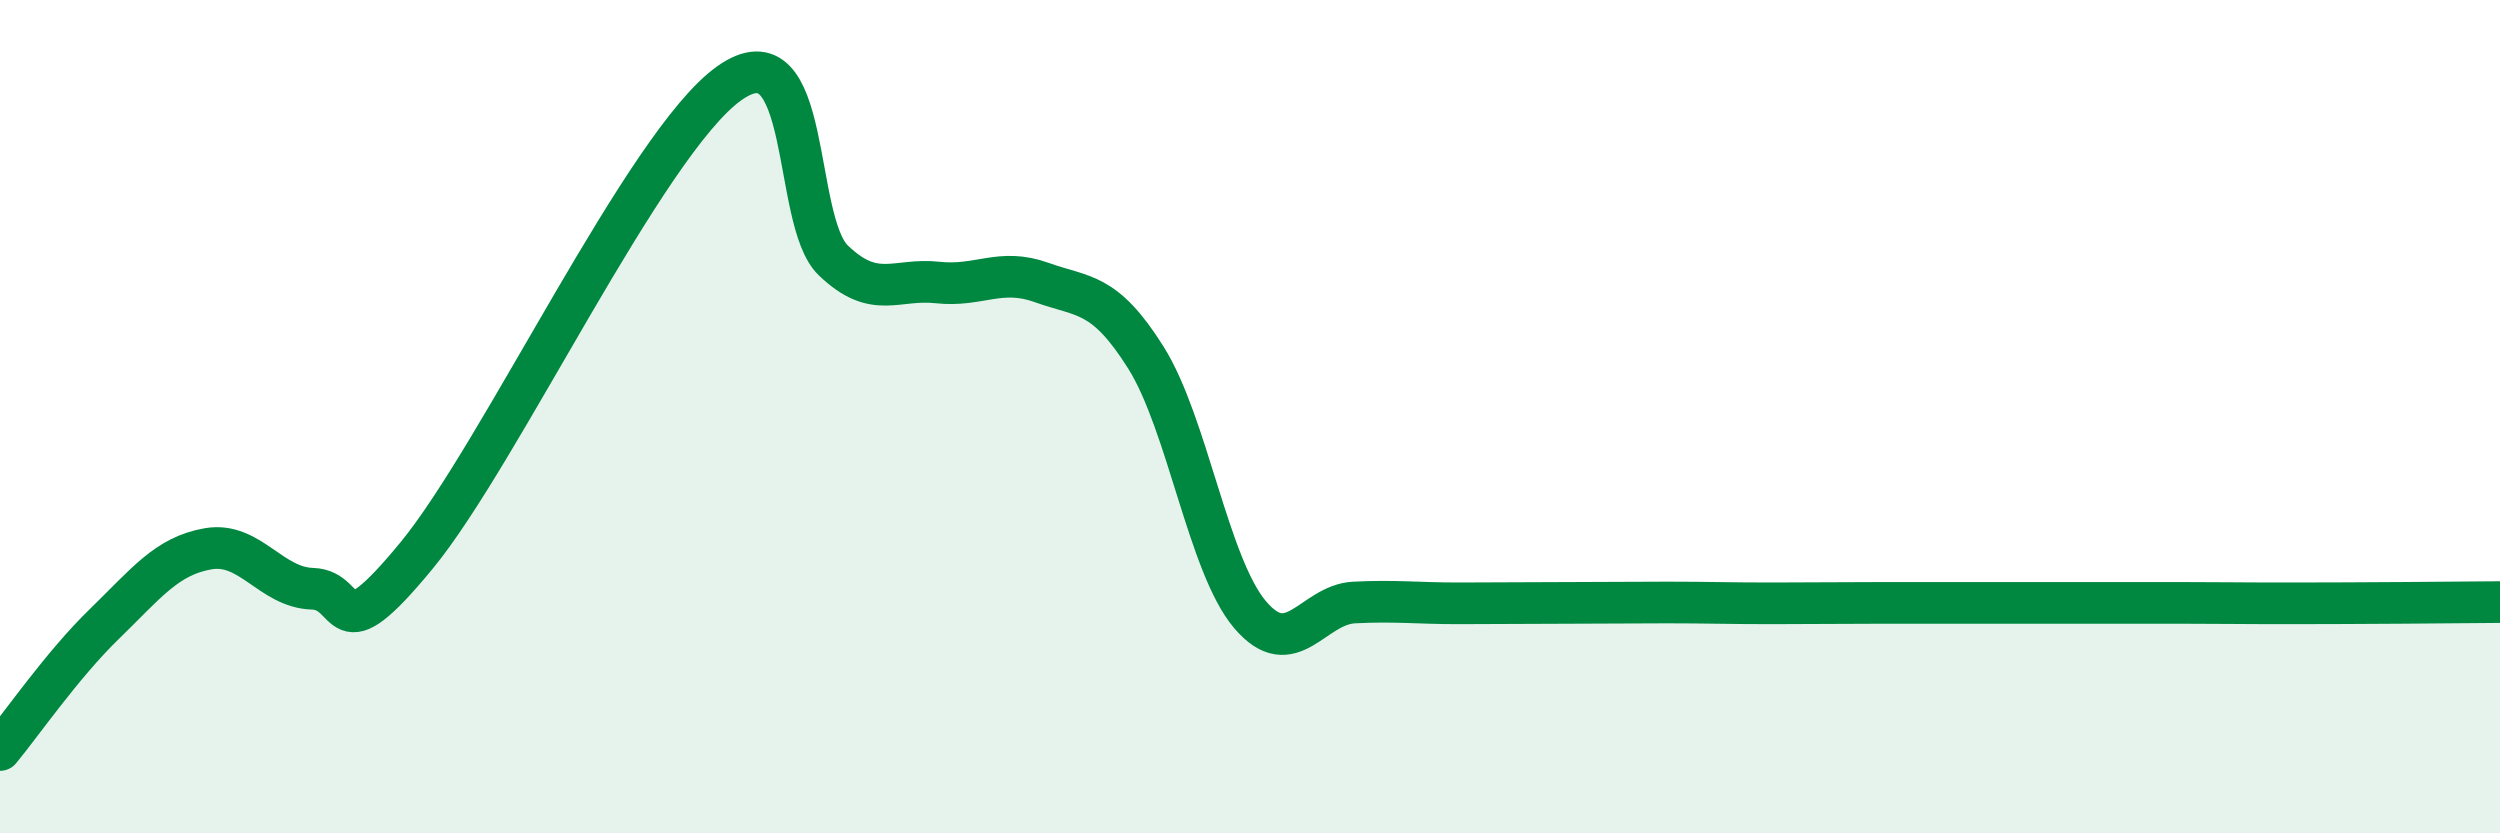
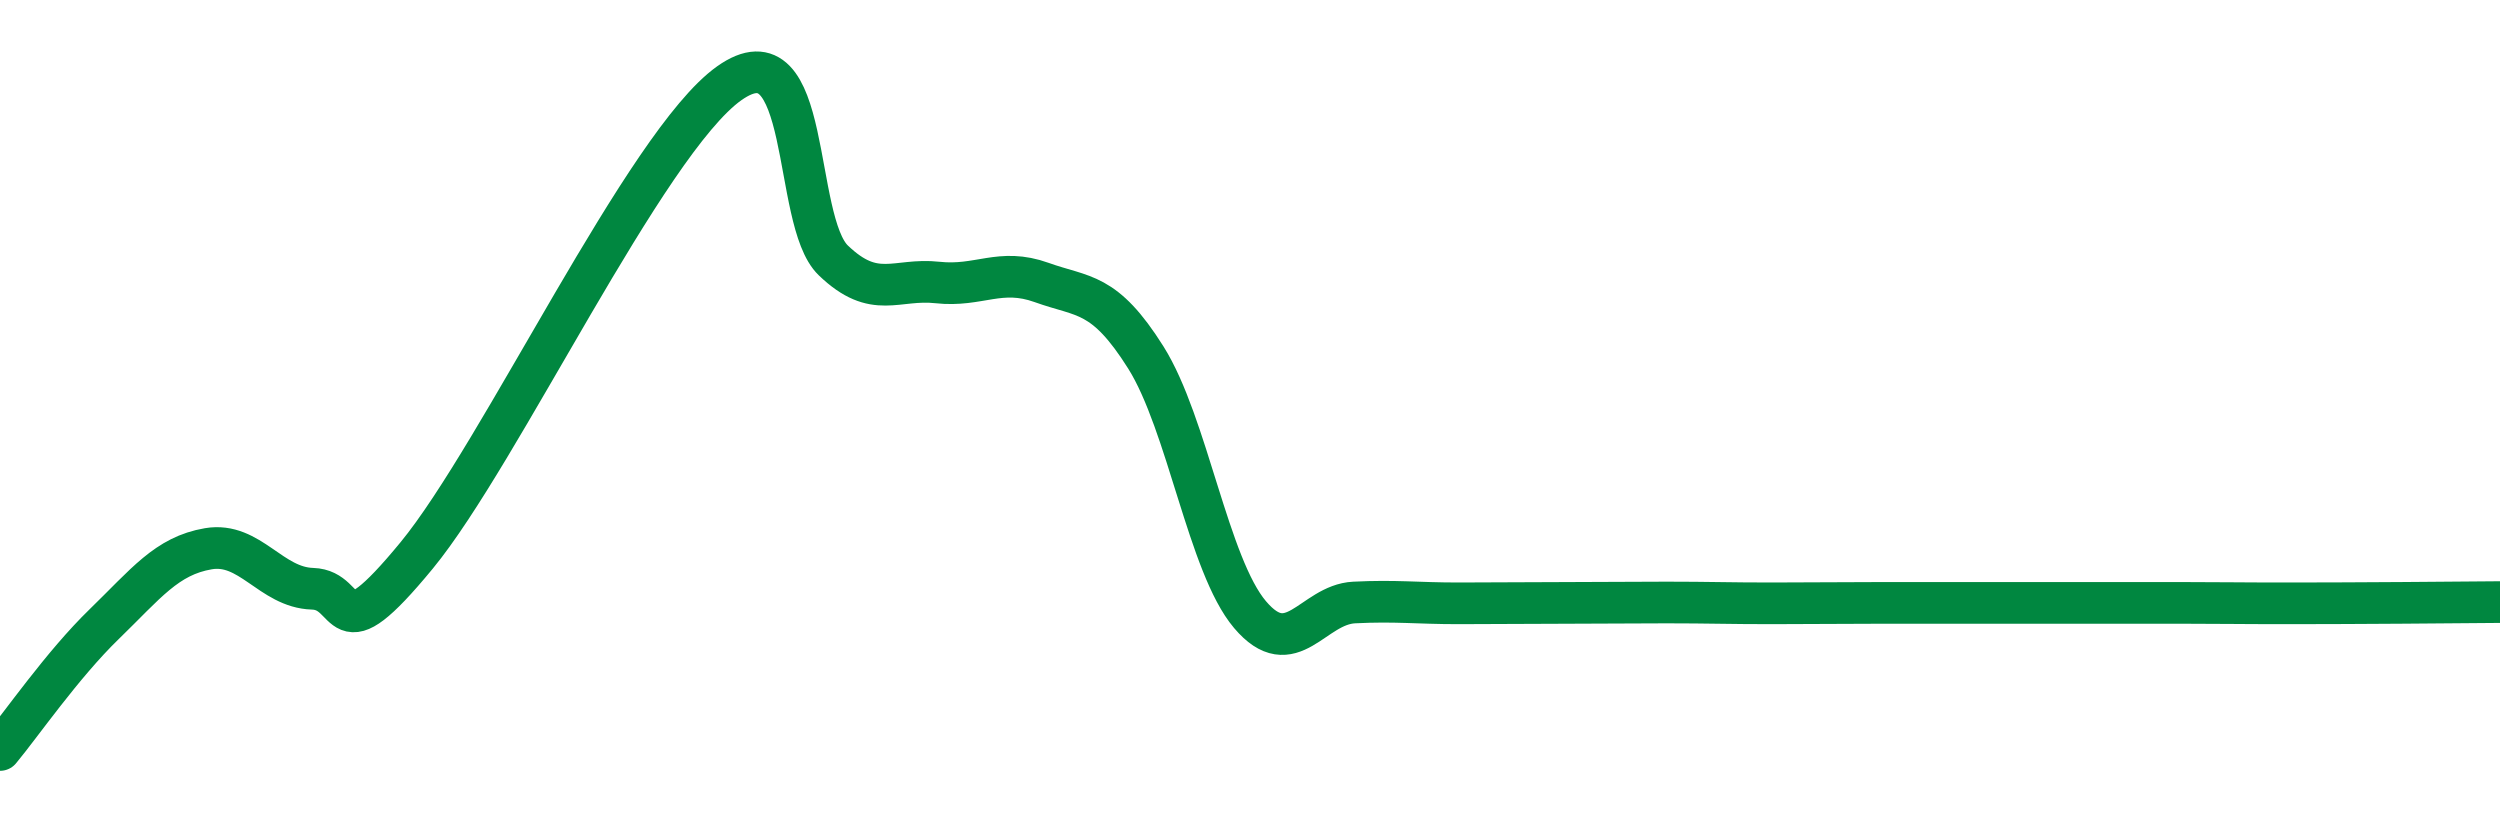
<svg xmlns="http://www.w3.org/2000/svg" width="60" height="20" viewBox="0 0 60 20">
-   <path d="M 0,18 C 0.5,17.4 1.5,15.95 2.5,14.98 C 3.5,14.01 4,13.34 5,13.17 C 6,13 6.5,14.1 7.5,14.13 C 8.5,14.16 8,15.76 10,13.33 C 12,10.9 15.5,3.42 17.5,2 C 19.5,0.58 19,5.29 20,6.25 C 21,7.21 21.5,6.67 22.5,6.78 C 23.5,6.89 24,6.42 25,6.78 C 26,7.14 26.5,6.99 27.5,8.58 C 28.5,10.17 29,13.57 30,14.75 C 31,15.93 31.5,14.51 32.5,14.46 C 33.5,14.41 34,14.48 35,14.48 C 36,14.48 36.5,14.47 37.5,14.47 C 38.5,14.47 39,14.46 40,14.46 C 41,14.46 41.5,14.48 42.5,14.48 C 43.5,14.48 44,14.47 45,14.47 C 46,14.47 46.5,14.47 47.5,14.47 C 48.5,14.47 49,14.47 50,14.47 C 51,14.47 51.5,14.47 52.5,14.47 C 53.5,14.47 53.5,14.48 55,14.48 C 56.5,14.48 59,14.46 60,14.45L60 20L0 20Z" fill="#008740" opacity="0.1" stroke-linecap="round" stroke-linejoin="round" />
  <path d="M 0,18 C 0.5,17.4 1.5,15.95 2.5,14.98 C 3.5,14.01 4,13.34 5,13.17 C 6,13 6.5,14.1 7.5,14.13 C 8.5,14.16 8,15.76 10,13.33 C 12,10.9 15.5,3.42 17.5,2 C 19.5,0.58 19,5.29 20,6.25 C 21,7.21 21.5,6.67 22.5,6.78 C 23.5,6.89 24,6.42 25,6.78 C 26,7.14 26.5,6.99 27.5,8.58 C 28.5,10.17 29,13.57 30,14.75 C 31,15.93 31.5,14.51 32.5,14.46 C 33.5,14.41 34,14.48 35,14.48 C 36,14.48 36.5,14.47 37.5,14.47 C 38.5,14.47 39,14.46 40,14.46 C 41,14.46 41.5,14.48 42.5,14.48 C 43.5,14.48 44,14.47 45,14.47 C 46,14.47 46.5,14.47 47.5,14.47 C 48.5,14.47 49,14.47 50,14.47 C 51,14.47 51.5,14.47 52.5,14.47 C 53.5,14.47 53.5,14.48 55,14.48 C 56.5,14.48 59,14.46 60,14.45" stroke="#008740" stroke-width="1" fill="none" stroke-linecap="round" stroke-linejoin="round" />
</svg>